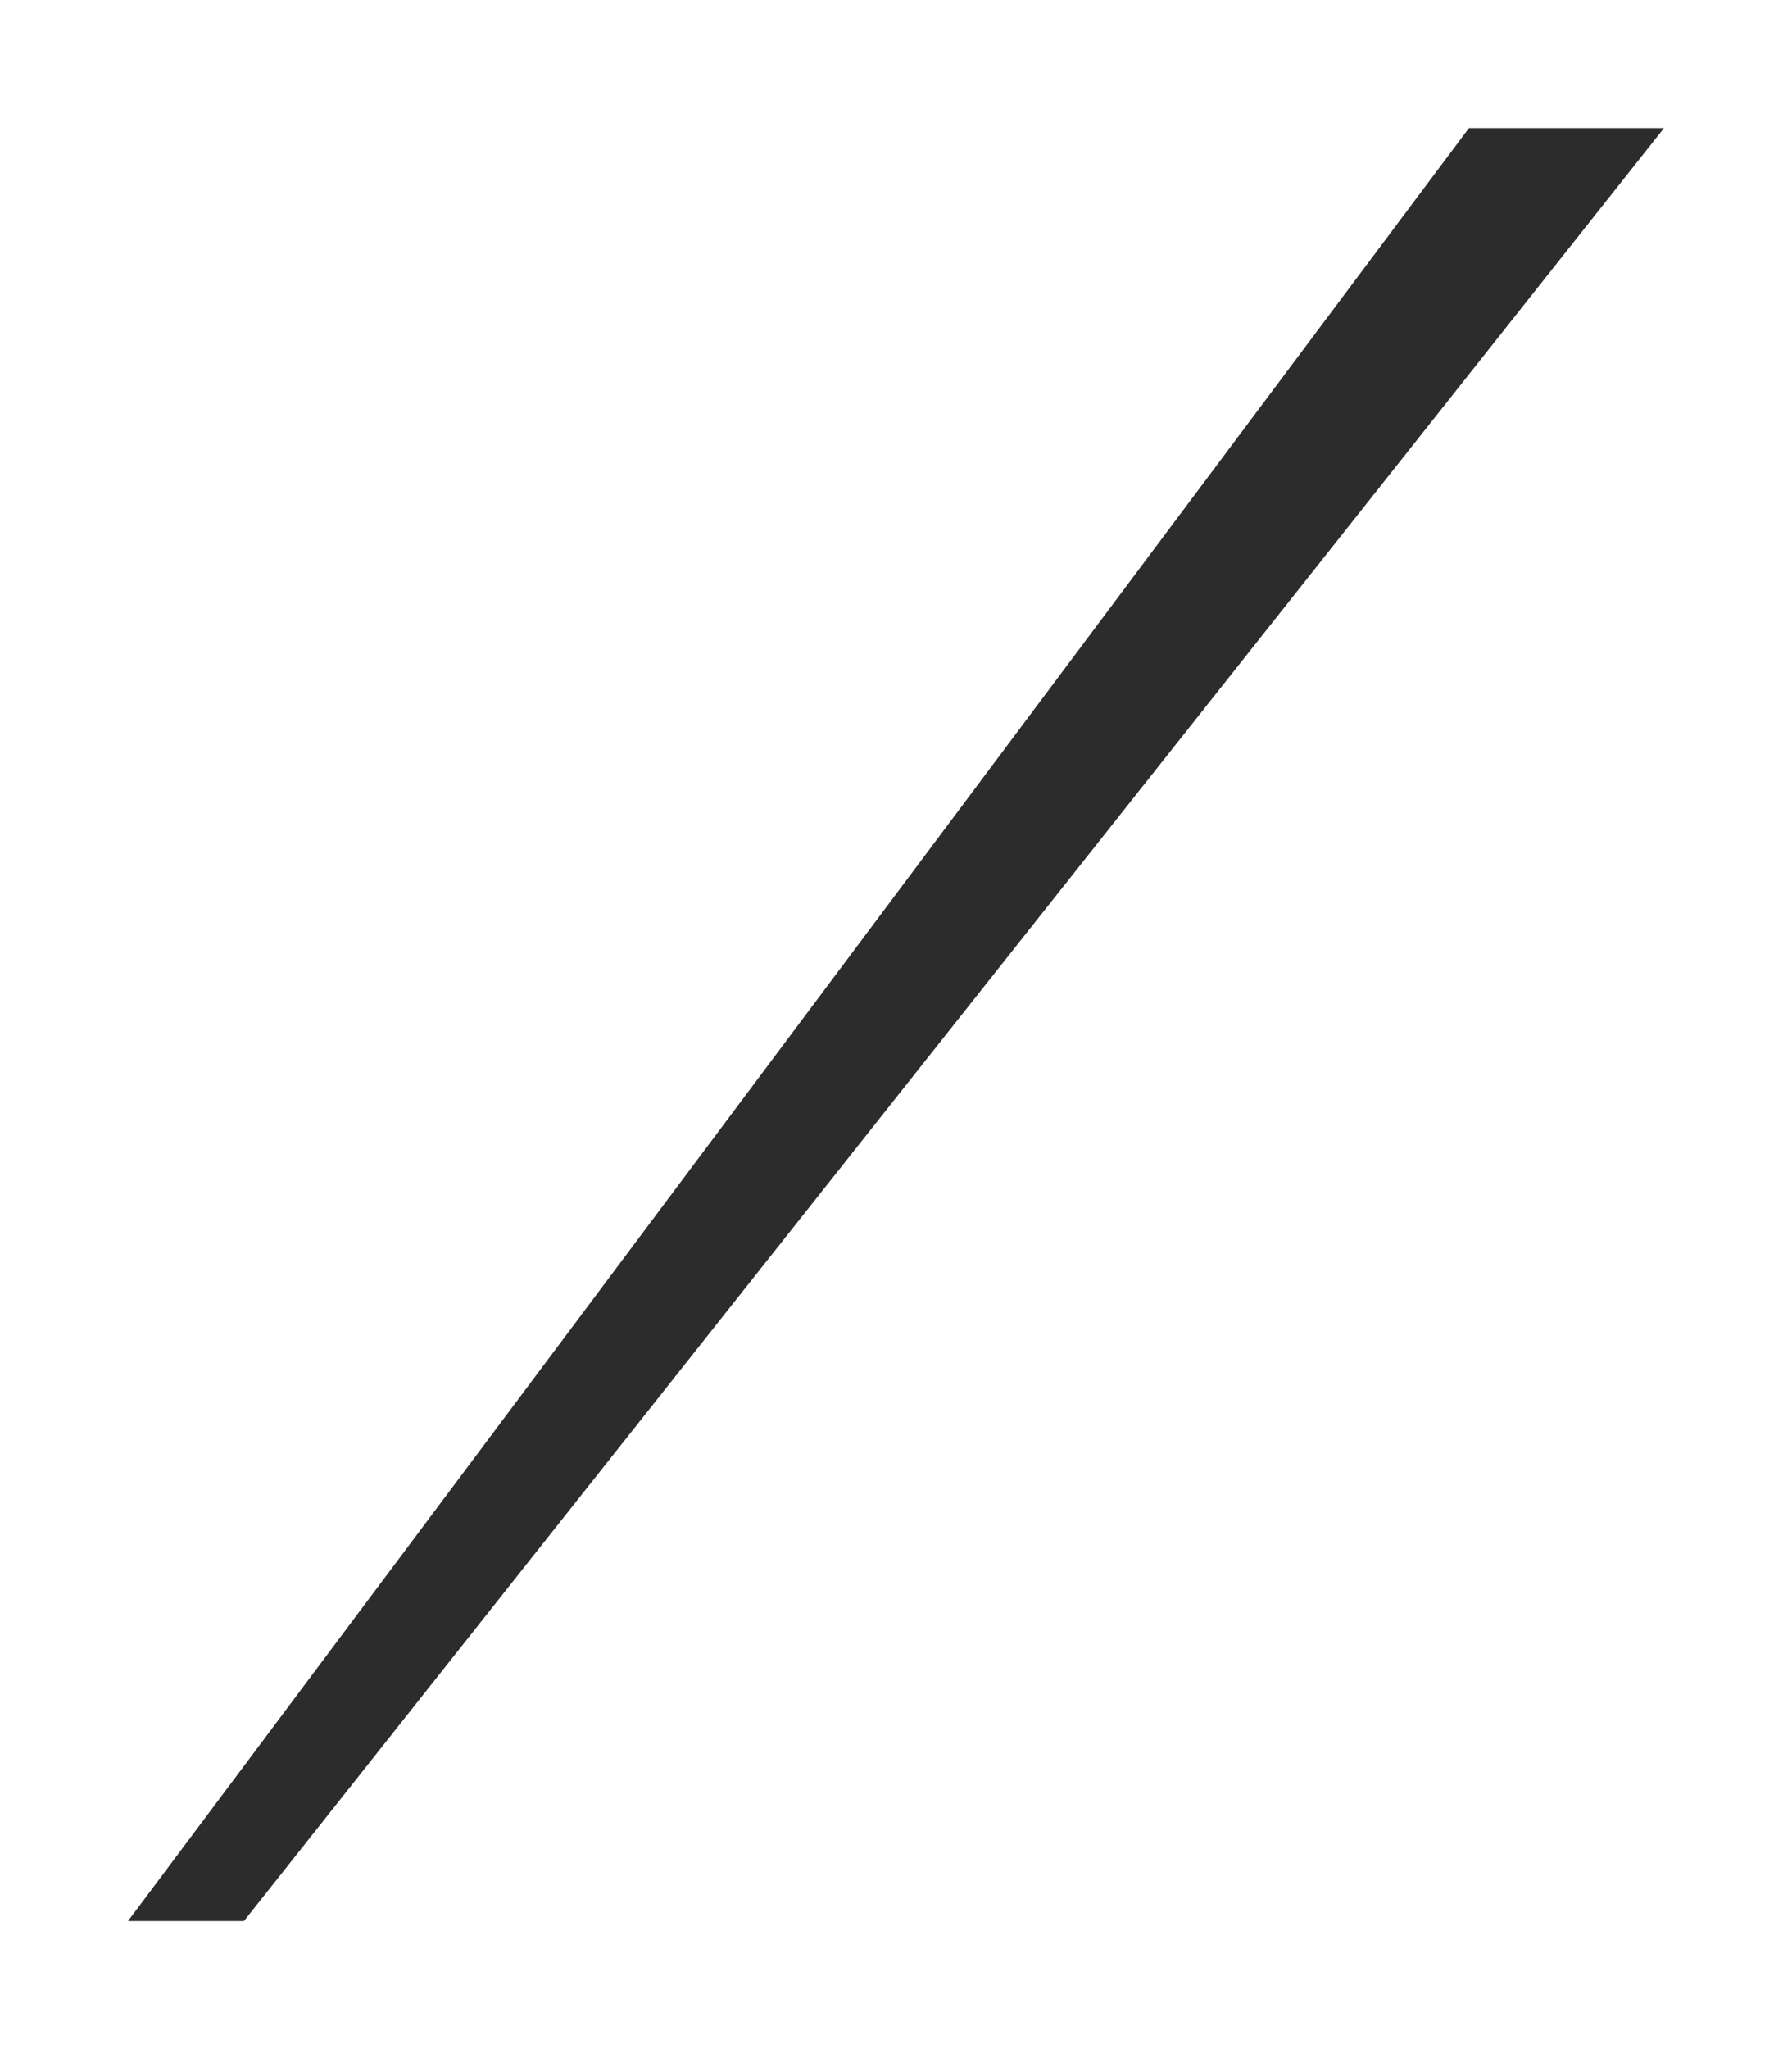
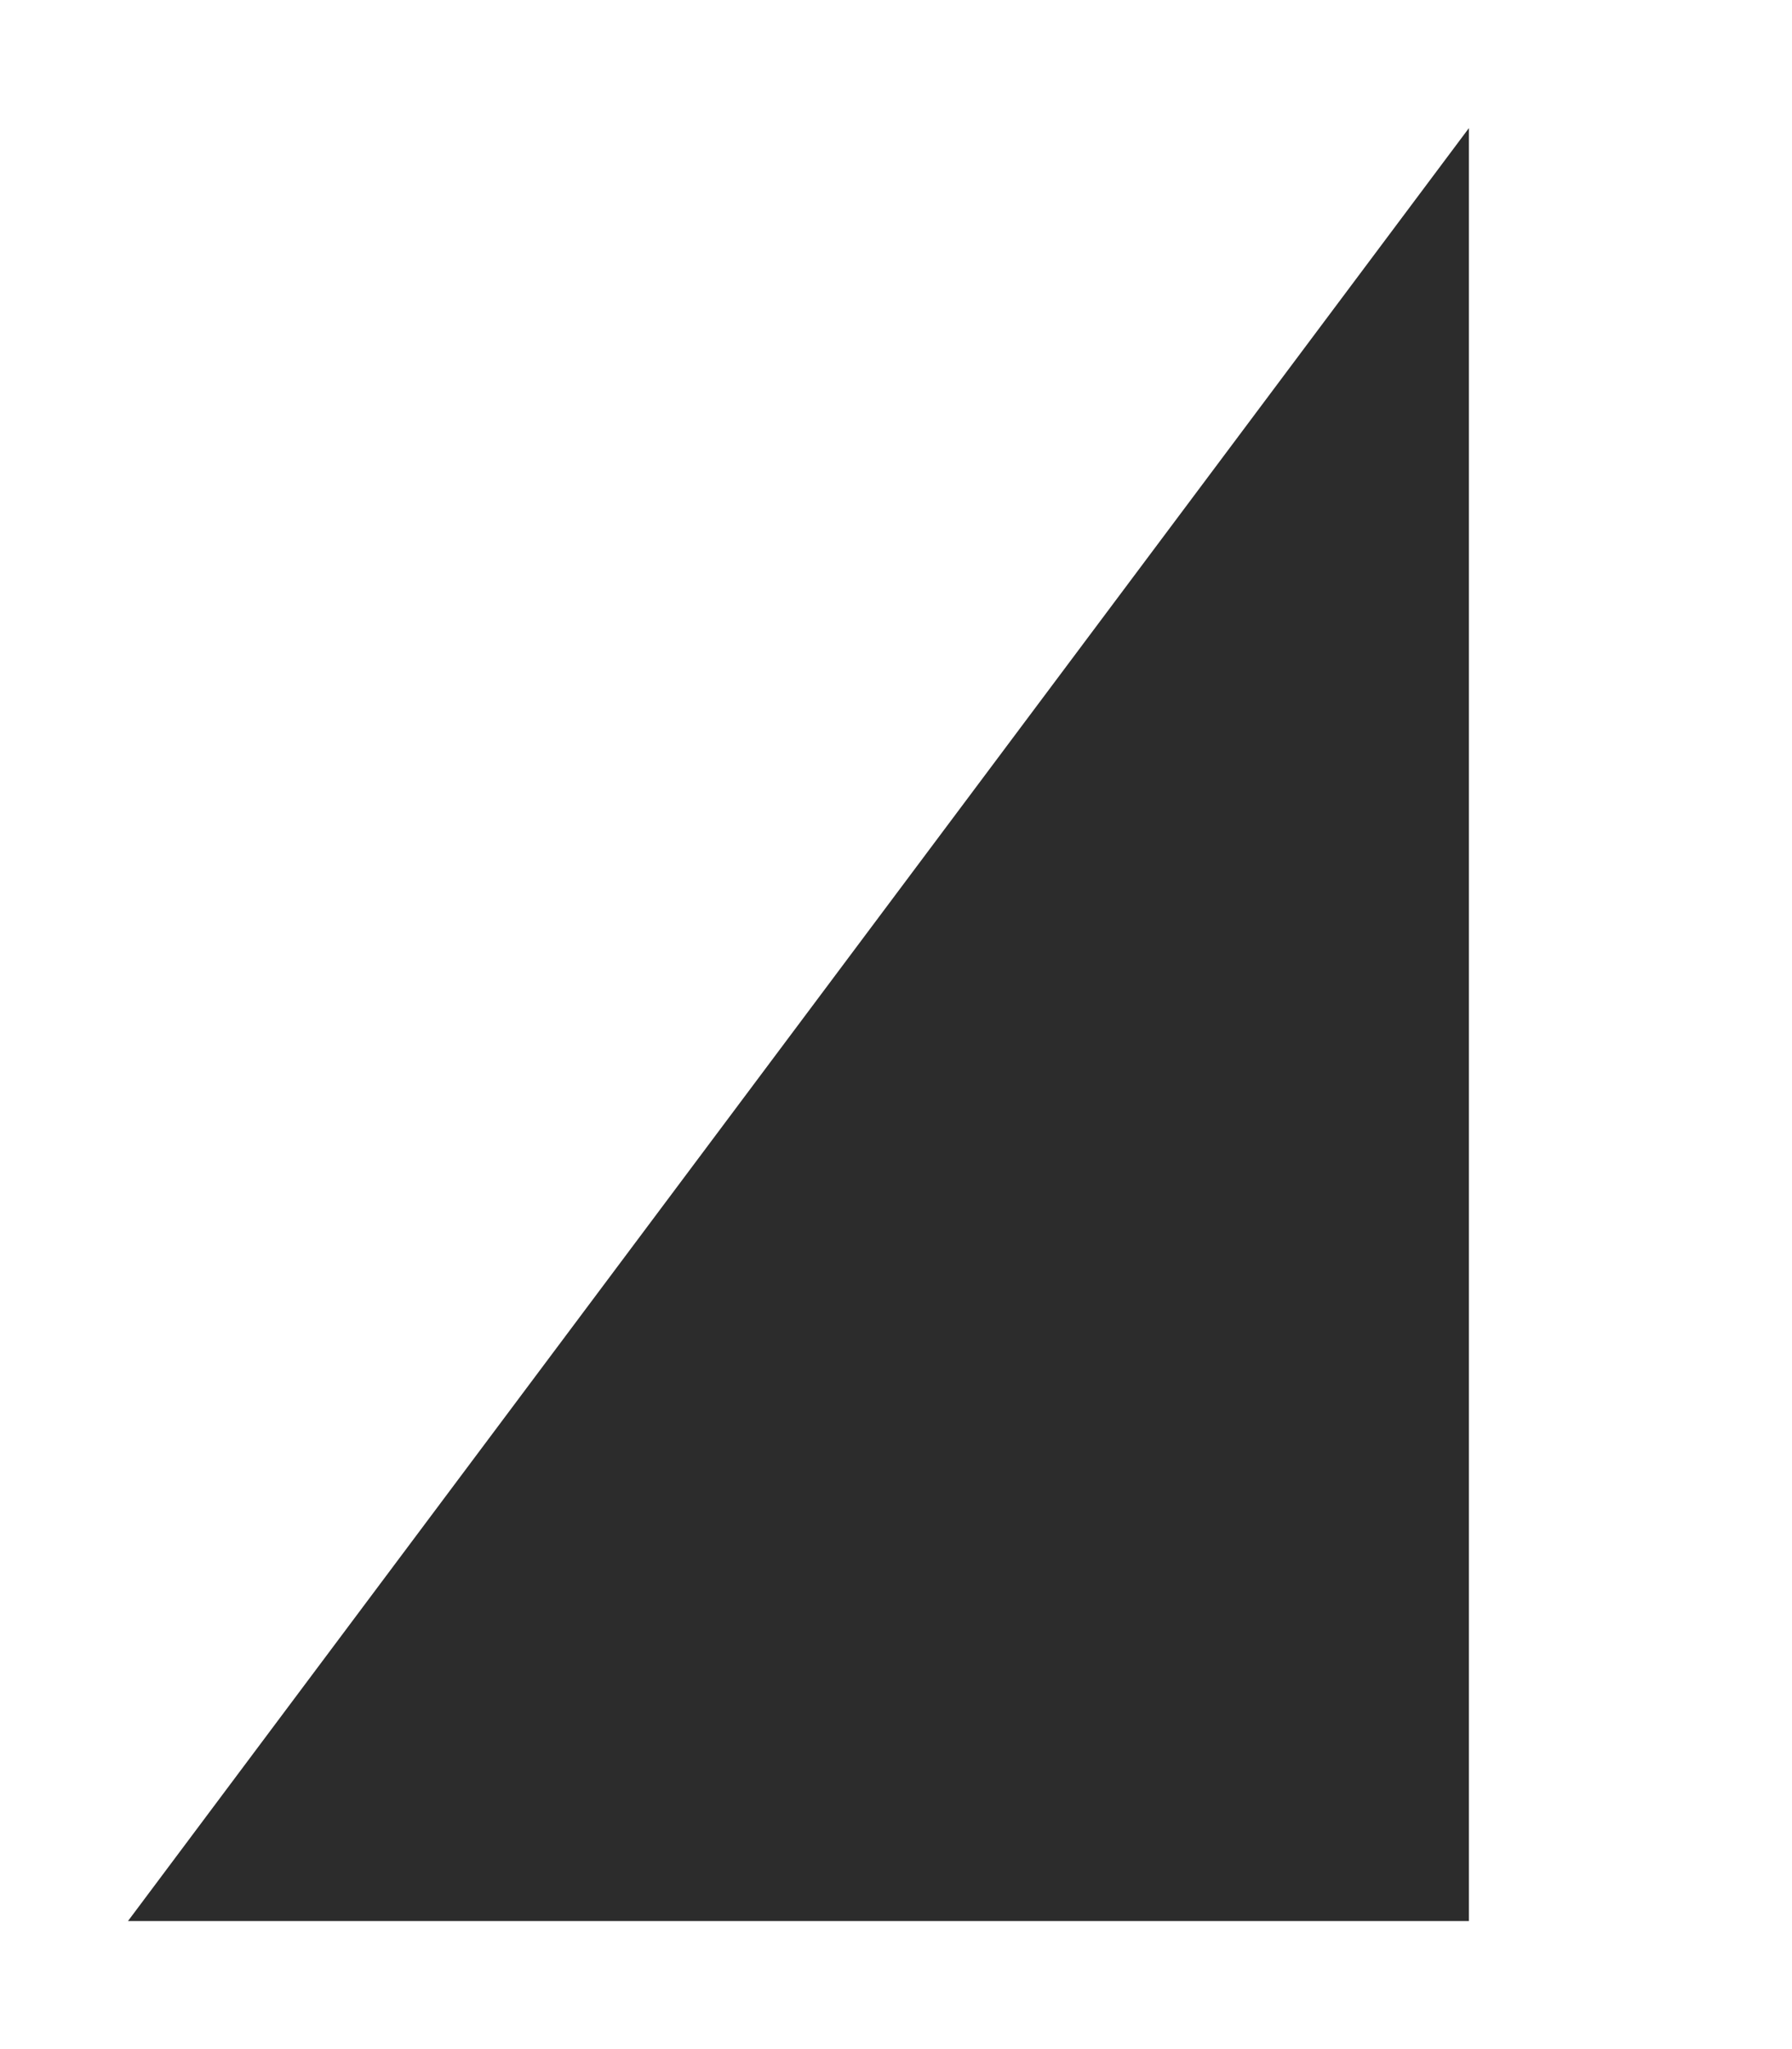
<svg xmlns="http://www.w3.org/2000/svg" width="7" height="8" viewBox="0 0 7 8" fill="none">
-   <path d="M5.738 0.5L0.5 7.5H0.953L6.5 0.5H5.738Z" fill="#2C2C2C" />
+   <path d="M5.738 0.5L0.5 7.5H0.953H5.738Z" fill="#2C2C2C" />
</svg>